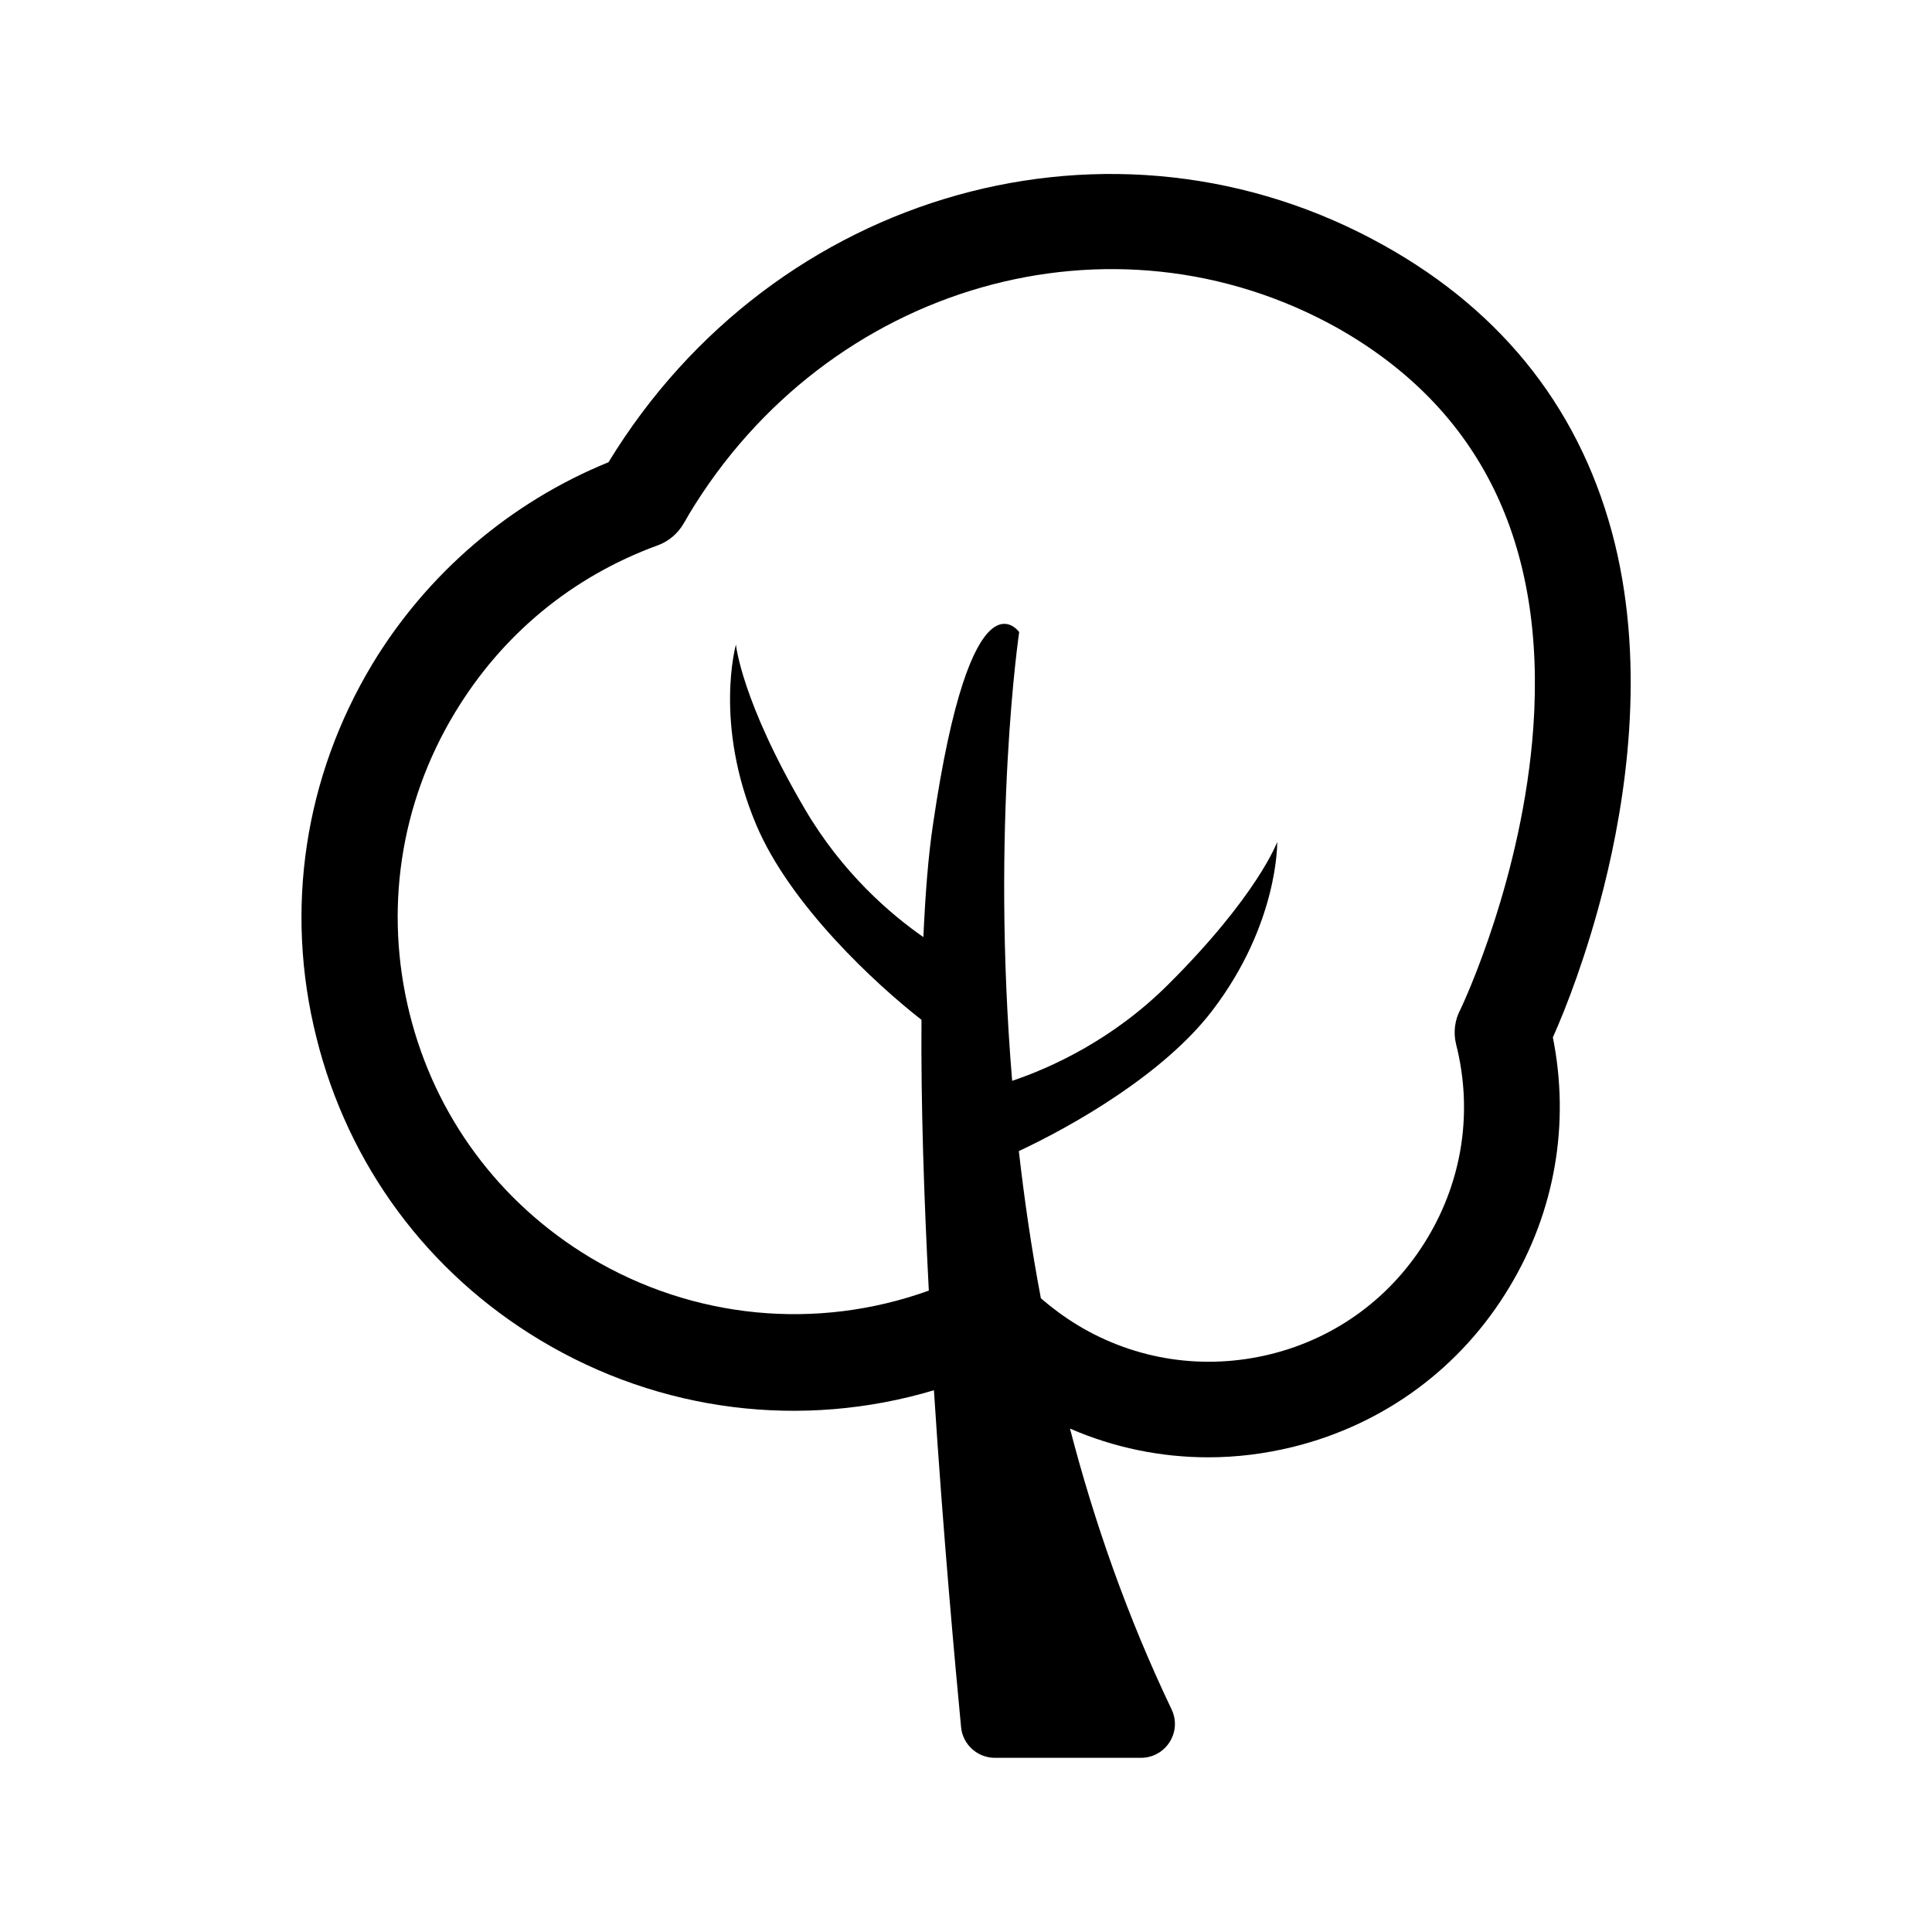
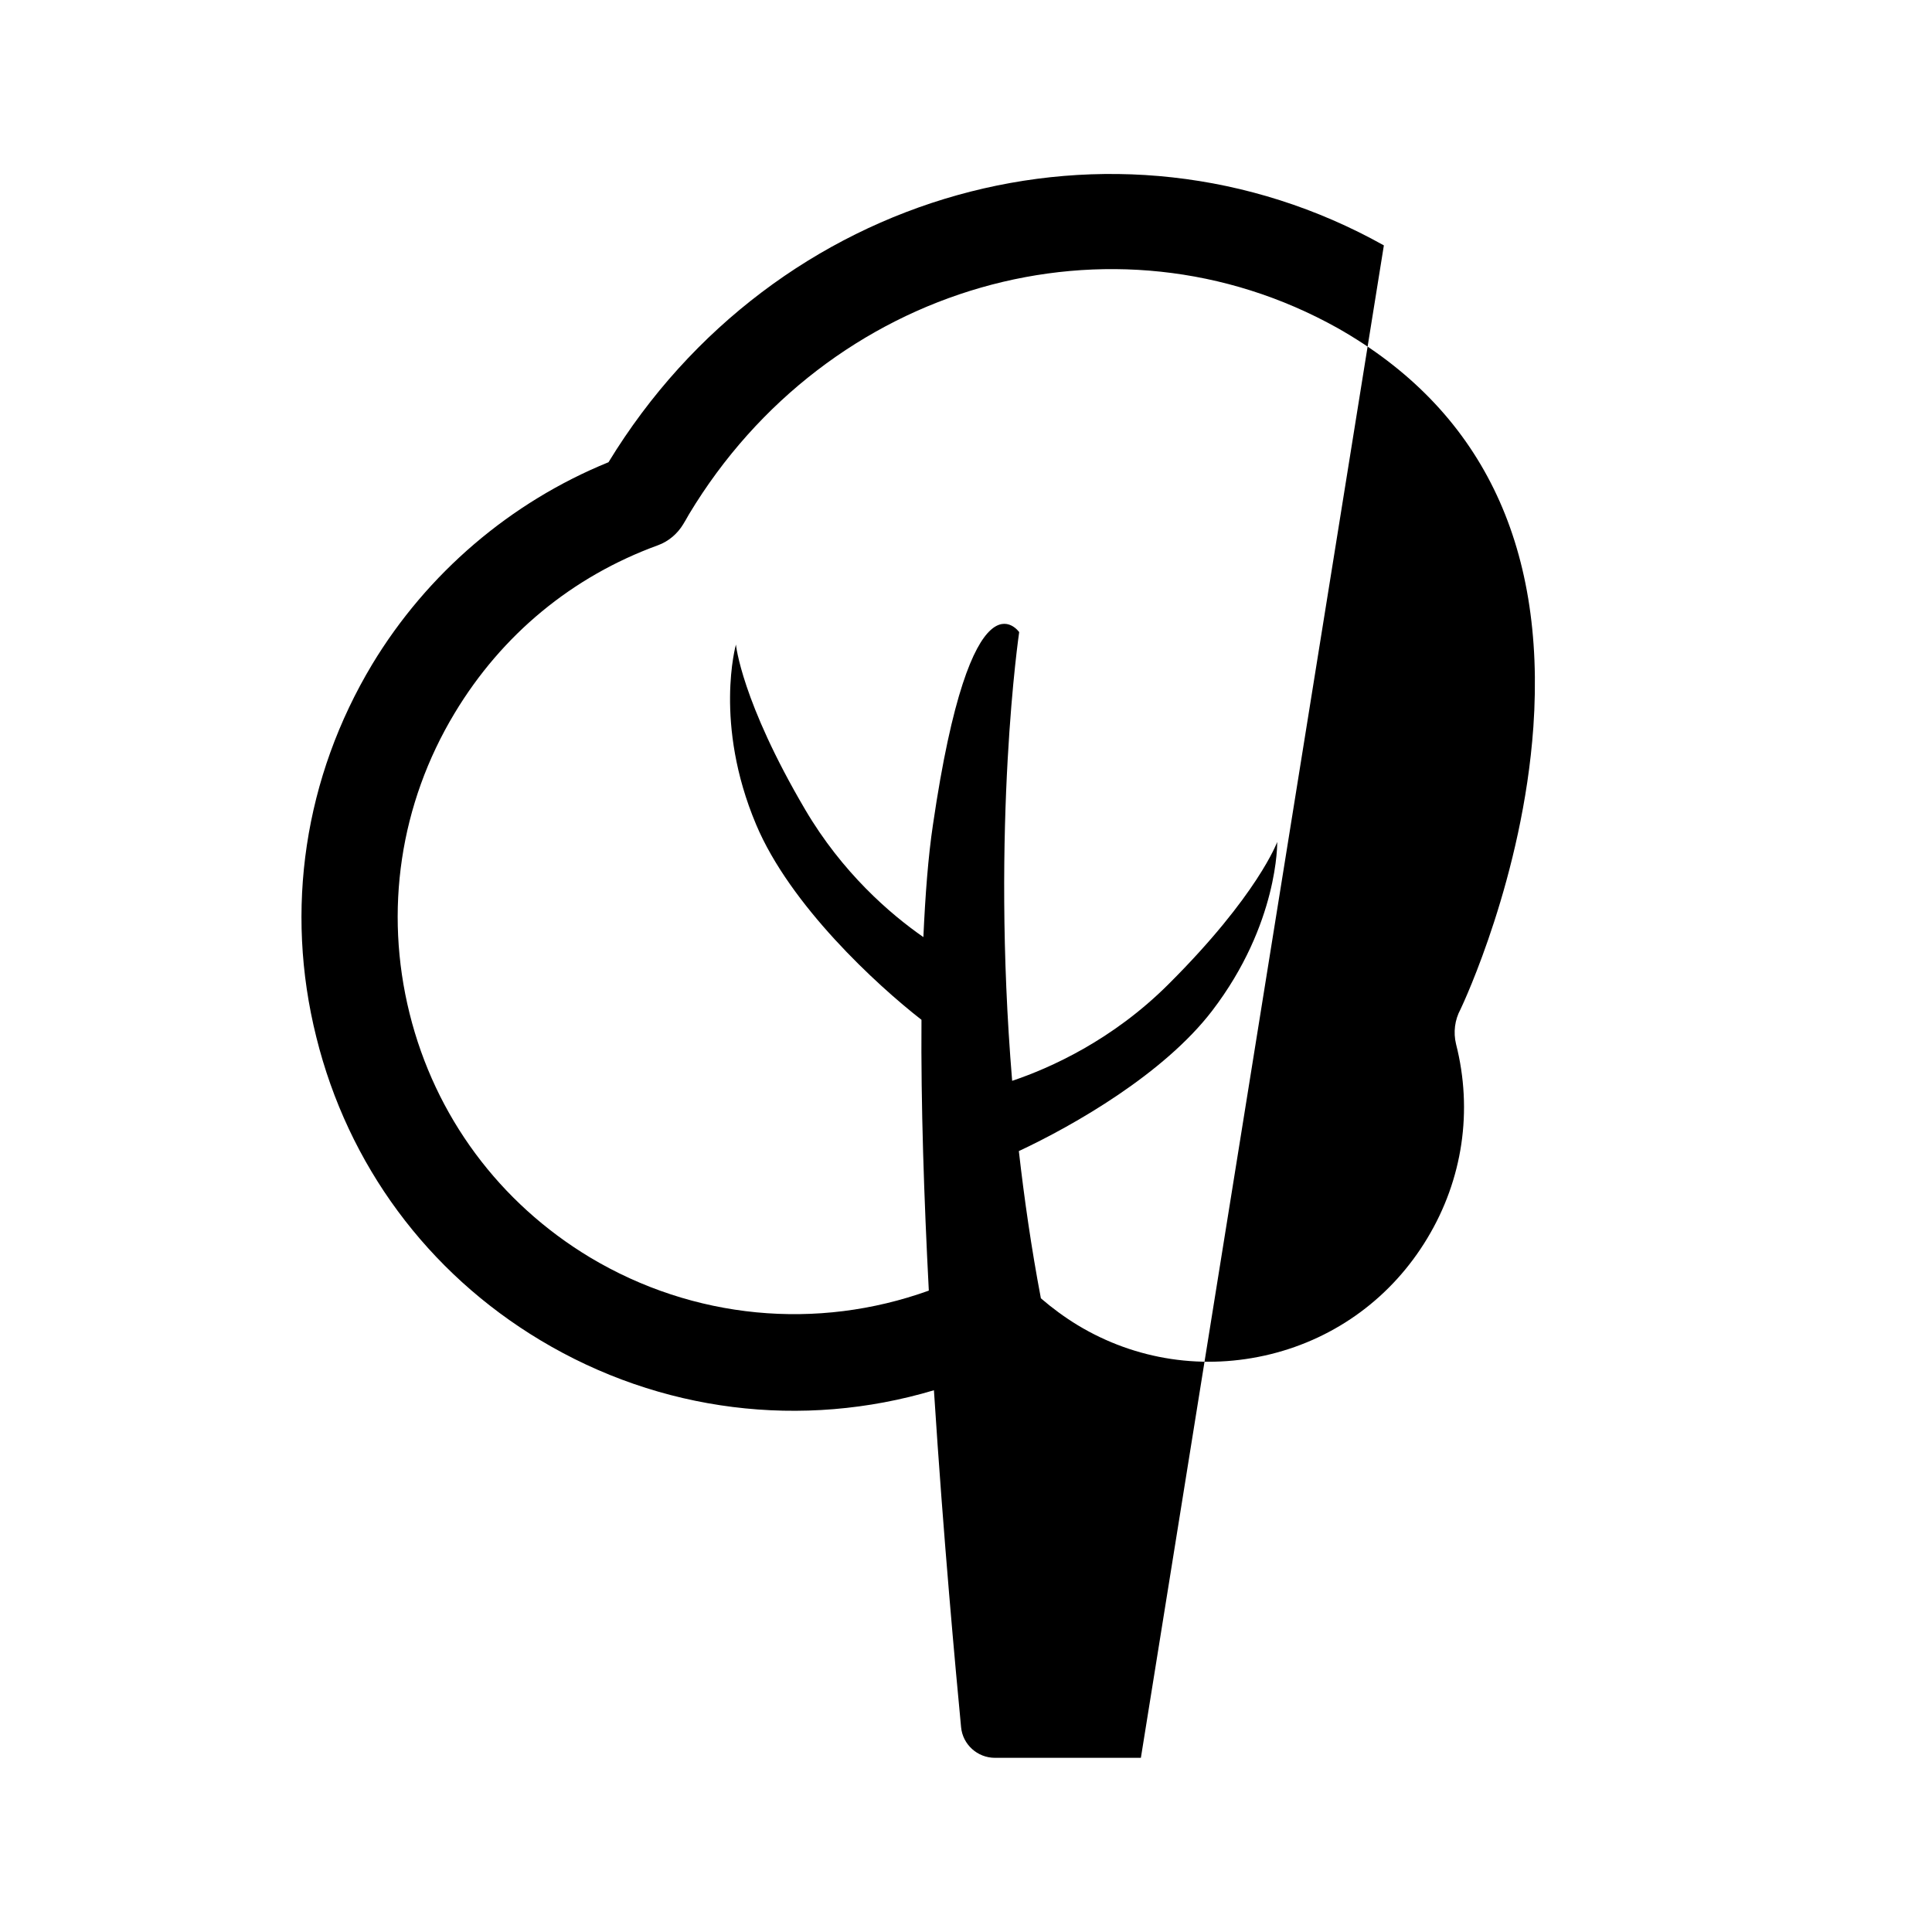
<svg xmlns="http://www.w3.org/2000/svg" fill="#000000" width="800px" height="800px" version="1.1" viewBox="144 144 512 512">
-   <path d="m510.74 209.03c-71.43-39.945-161.48-14.727-205.48 57.465-25.98 10.578-48.07 29.453-62.629 53.57-17.941 29.875-23.273 64.914-14.809 98.766 8.379 33.852 29.453 62.375 59.328 80.316 31.82 19.125 69.48 23.695 104.35 13.285 2.539 39.523 5.754 74.137 7.195 89.285 0.422 4.57 4.316 8.125 8.973 8.125h38.676c6.602 0 11.004-6.856 8.125-12.863-11.68-24.457-20.48-49.594-26.914-74.391 11.68 5.078 24.121 7.617 36.645 7.617 7.531 0 15.062-0.93 22.598-2.793 24.121-6.008 44.43-20.988 57.211-42.316 12.102-20.059 16.078-43.414 11.512-66.18 3.387-7.531 8.973-21.836 13.457-39.605 5.84-23.188 11.172-57.805 2.961-91.316-8.469-34.363-29.035-61.023-61.195-78.965zm39.609 127.71c-2.793 39.523-18.449 72.953-19.297 74.73-1.523 2.793-1.945 6.094-1.184 9.227 4.484 17.602 1.777 35.883-7.617 51.457-9.309 15.488-24.035 26.406-41.555 30.723-17.52 4.316-35.715 1.609-51.117-7.703-3.469-2.117-6.688-4.484-9.734-7.109-2.539-13.371-4.402-26.406-5.84-39.016 14.641-6.856 38.422-20.48 51.203-37.152 17.688-23.105 17.266-44.77 17.266-44.77s-5.164 14.133-28.773 37.66c-14.895 14.895-31.398 22.258-41.469 25.645-5.672-68.211 1.863-118.91 1.863-118.91s-12.695-18.363-22.852 51.031c-1.27 8.465-2.031 18.617-2.539 29.789-8.887-6.18-21.496-17.094-31.312-33.77-16.926-28.773-18.363-43.754-18.363-43.754s-5.926 20.902 5.332 47.648c8.973 21.41 31.992 42.57 43.84 51.793-0.168 22.426 0.676 47.395 1.945 71.766-29.621 10.664-62.375 7.617-89.793-8.801-24.035-14.473-41.047-37.406-47.816-64.66-6.769-27.25-2.539-55.52 11.934-79.555 12.527-20.82 31.145-36.223 53.91-44.516 2.793-1.016 5.164-3.047 6.688-5.586 0.508-0.848 1.016-1.691 1.523-2.625 36.73-61.02 112.22-82.684 171.89-49.34 37.82 21.414 55.254 56.961 51.871 105.79z" />
+   <path d="m510.74 209.03c-71.43-39.945-161.48-14.727-205.48 57.465-25.98 10.578-48.07 29.453-62.629 53.57-17.941 29.875-23.273 64.914-14.809 98.766 8.379 33.852 29.453 62.375 59.328 80.316 31.82 19.125 69.48 23.695 104.35 13.285 2.539 39.523 5.754 74.137 7.195 89.285 0.422 4.57 4.316 8.125 8.973 8.125h38.676zm39.609 127.71c-2.793 39.523-18.449 72.953-19.297 74.73-1.523 2.793-1.945 6.094-1.184 9.227 4.484 17.602 1.777 35.883-7.617 51.457-9.309 15.488-24.035 26.406-41.555 30.723-17.52 4.316-35.715 1.609-51.117-7.703-3.469-2.117-6.688-4.484-9.734-7.109-2.539-13.371-4.402-26.406-5.84-39.016 14.641-6.856 38.422-20.48 51.203-37.152 17.688-23.105 17.266-44.77 17.266-44.77s-5.164 14.133-28.773 37.66c-14.895 14.895-31.398 22.258-41.469 25.645-5.672-68.211 1.863-118.91 1.863-118.91s-12.695-18.363-22.852 51.031c-1.27 8.465-2.031 18.617-2.539 29.789-8.887-6.18-21.496-17.094-31.312-33.77-16.926-28.773-18.363-43.754-18.363-43.754s-5.926 20.902 5.332 47.648c8.973 21.41 31.992 42.57 43.84 51.793-0.168 22.426 0.676 47.395 1.945 71.766-29.621 10.664-62.375 7.617-89.793-8.801-24.035-14.473-41.047-37.406-47.816-64.66-6.769-27.25-2.539-55.52 11.934-79.555 12.527-20.82 31.145-36.223 53.91-44.516 2.793-1.016 5.164-3.047 6.688-5.586 0.508-0.848 1.016-1.691 1.523-2.625 36.73-61.02 112.22-82.684 171.89-49.34 37.82 21.414 55.254 56.961 51.871 105.79z" />
</svg>